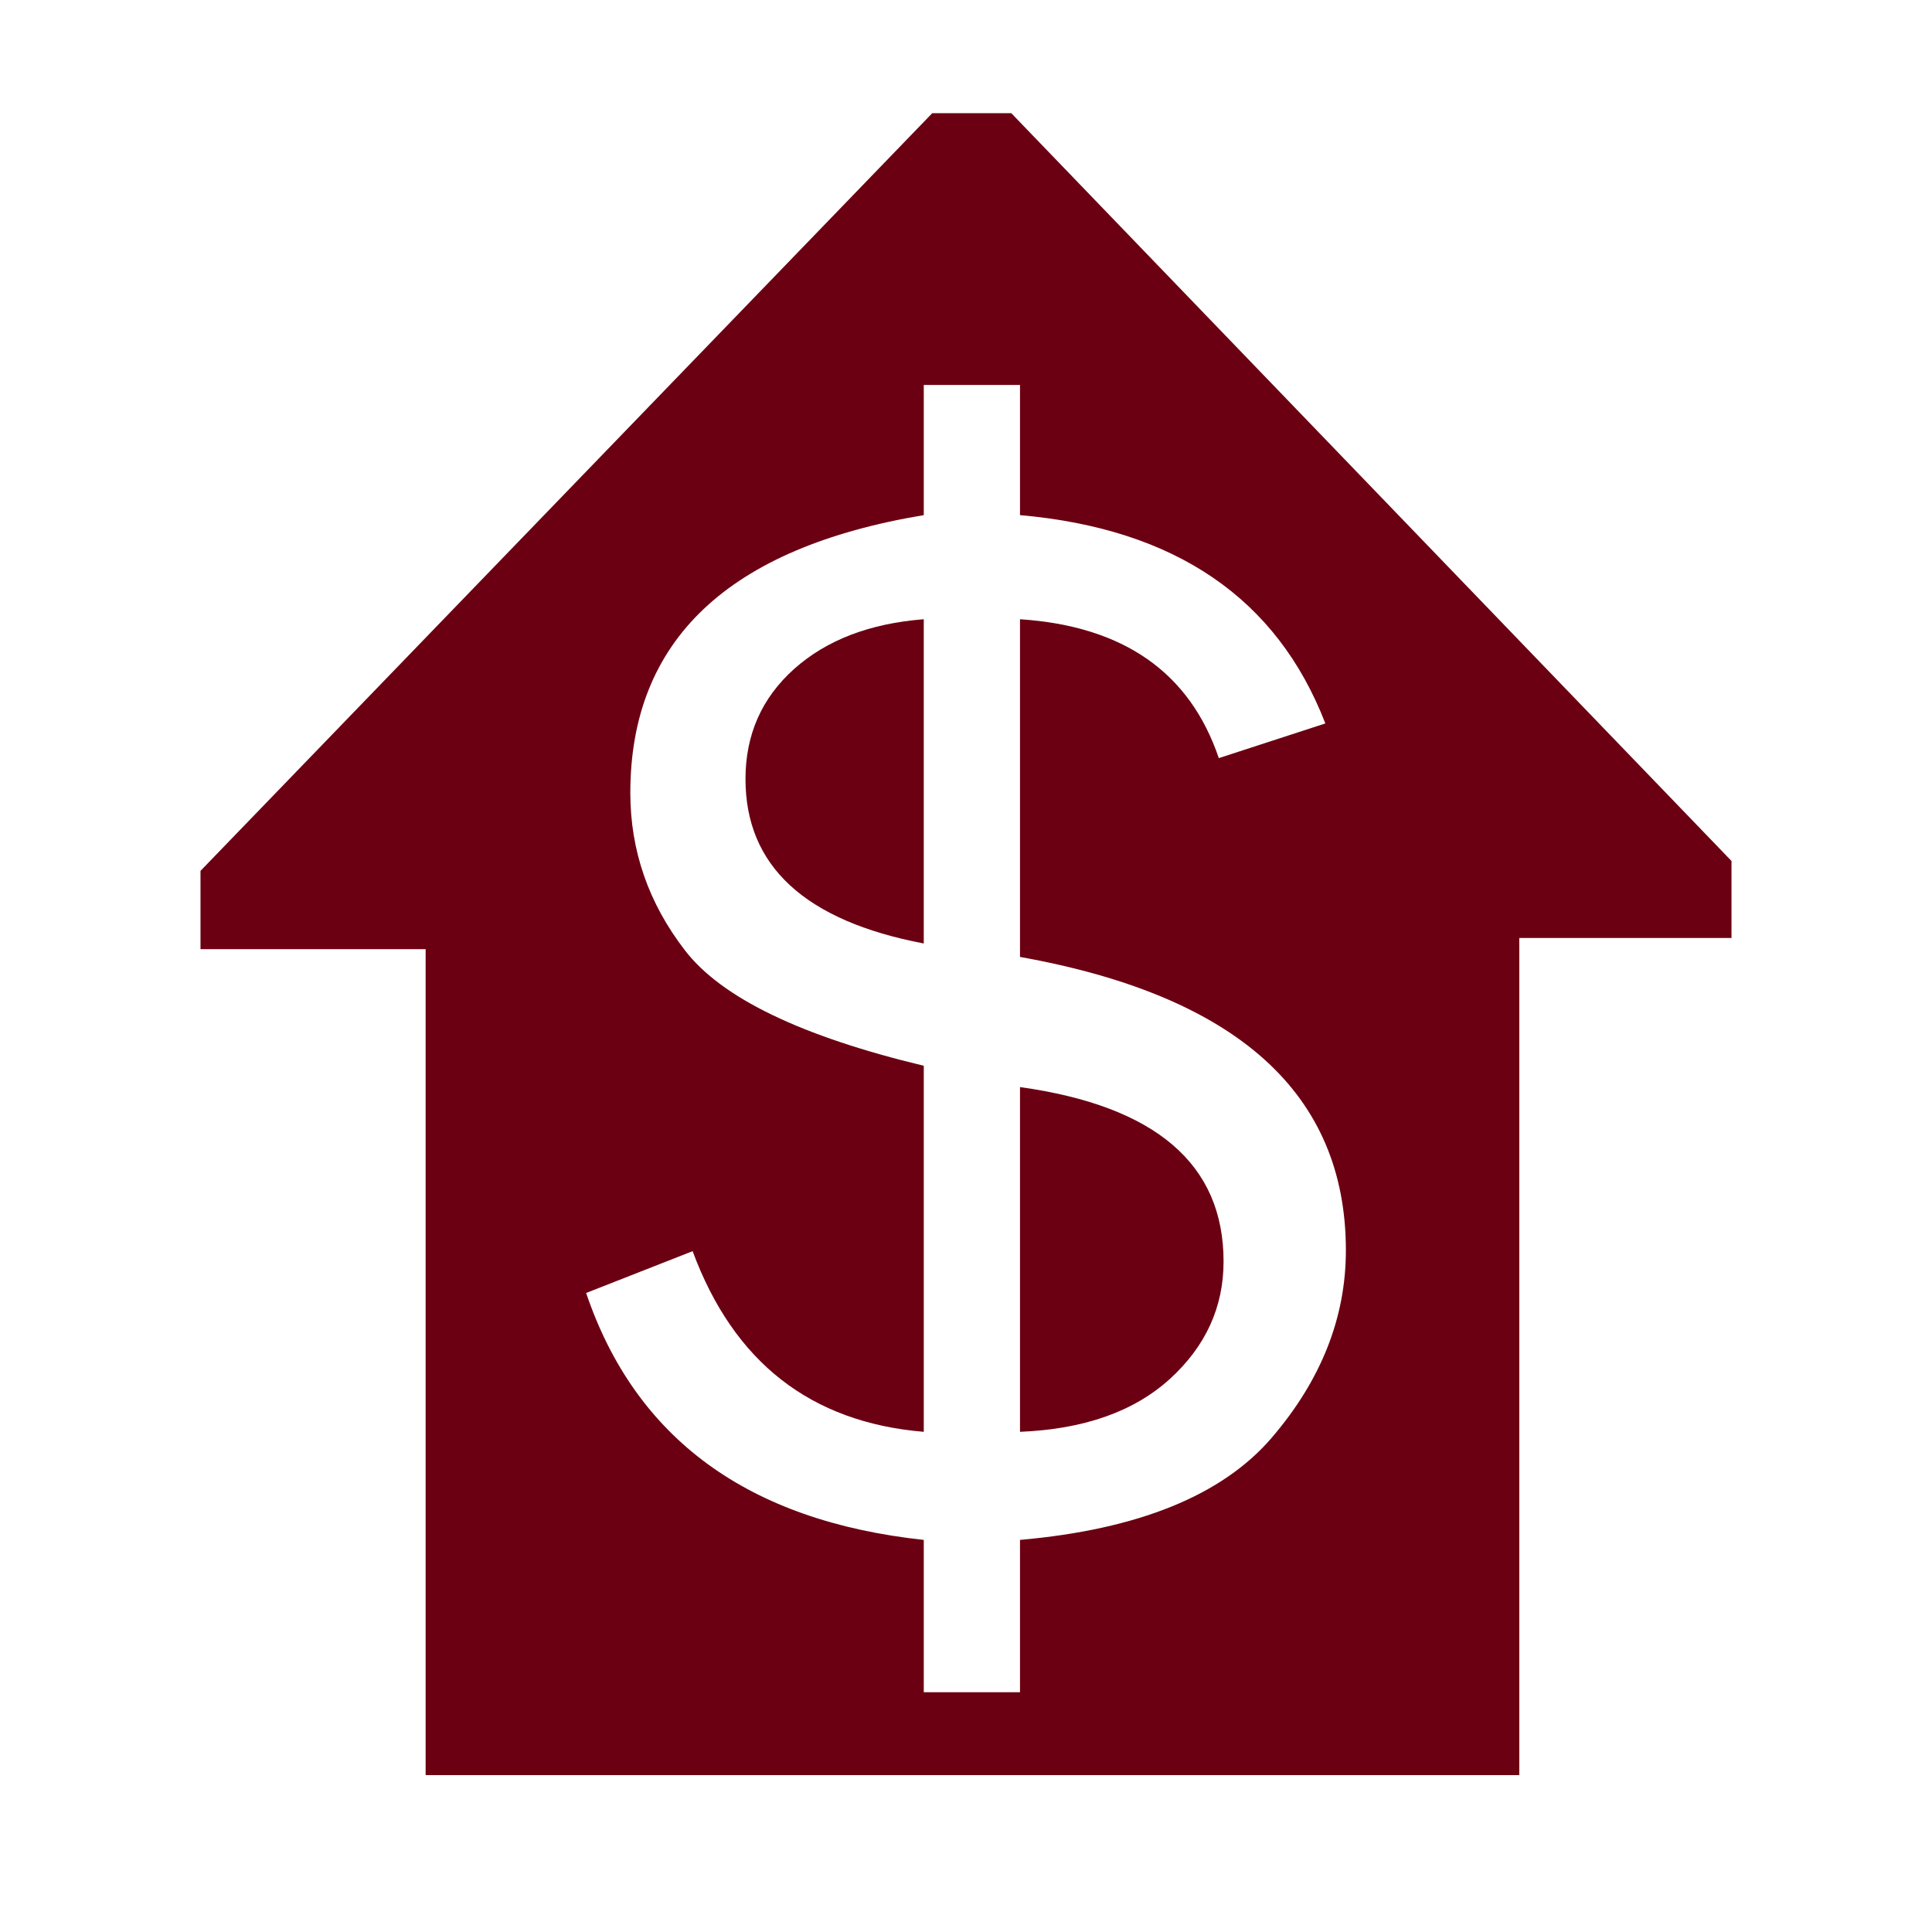
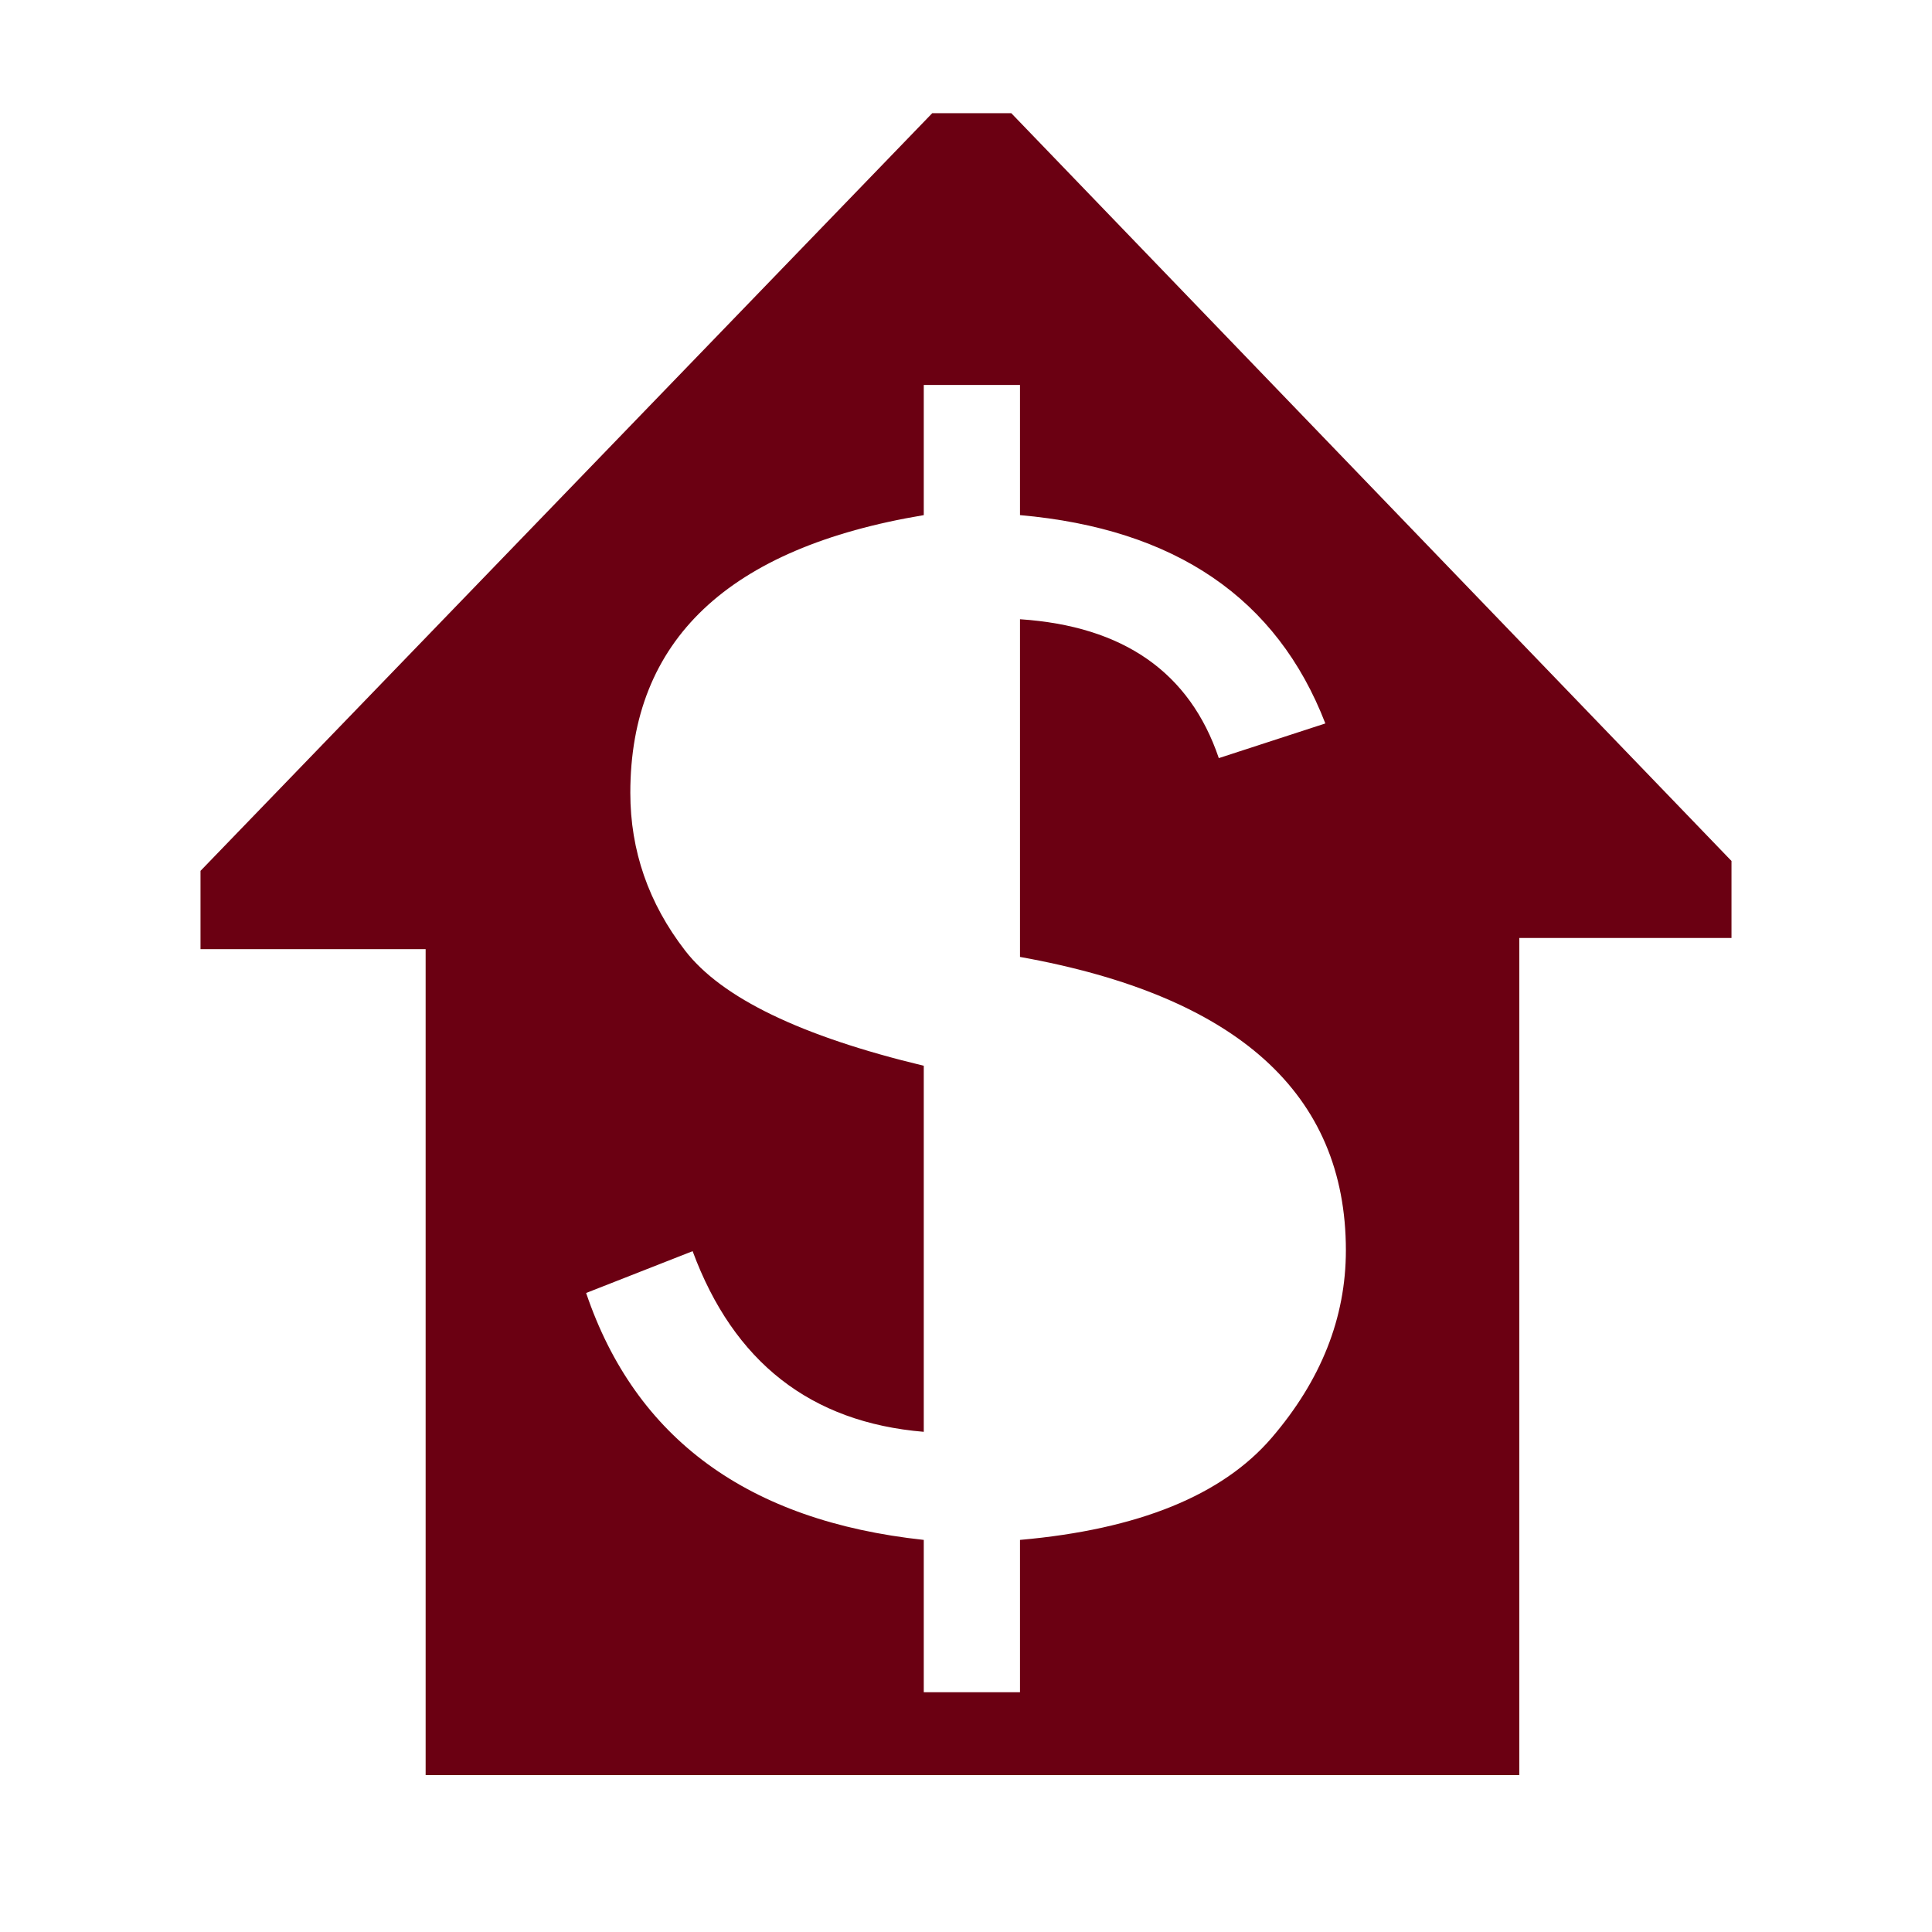
<svg xmlns="http://www.w3.org/2000/svg" version="1.1" id="Layer_1" x="0px" y="0px" viewBox="0 0 500 500" style="enable-background:new 0 0 500 500;" xml:space="preserve">
  <style type="text/css">
	.st0{fill:none;stroke:#f49115;stroke-width:0.25;stroke-miterlimit:10;}
	.st1{fill:none;}
</style>
  <g>
-     <path fill="#6b0012" d="M263.974,281.336v89.218c16.546-0.676,29.457-5.23,38.757-13.66c9.288-8.454,13.926-18.588,13.926-30.436   C316.657,301.288,299.096,286.239,263.974,281.336z M205.482,173.156c-8.358,7.512-12.549,16.981-12.549,28.455   c0,22.501,15.387,36.704,46.137,42.562v-83.916C225.048,161.356,213.864,165.656,205.482,173.156z M263.974,281.336   v89.218c16.546-0.676,29.457-5.23,38.757-13.66c9.288-8.454,13.926-18.588,13.926-30.436   C316.657,301.288,299.096,286.239,263.974,281.336z M205.482,173.156c-8.358,7.512-12.549,16.981-12.549,28.455   c0,22.501,15.387,36.704,46.137,42.562v-83.916C225.048,161.356,213.864,165.656,205.482,173.156z M263.974,281.336   v89.218c16.546-0.676,29.457-5.23,38.757-13.66c9.288-8.454,13.926-18.588,13.926-30.436   C316.657,301.288,299.096,286.239,263.974,281.336z M205.482,173.156c-8.358,7.512-12.549,16.981-12.549,28.455   c0,22.501,15.387,36.704,46.137,42.562v-83.916C225.048,161.356,213.864,165.656,205.482,173.156z M263.974,281.336   v89.218c16.546-0.676,29.457-5.23,38.757-13.66c9.288-8.454,13.926-18.588,13.926-30.436   C316.657,301.288,299.096,286.239,263.974,281.336z M192.933,201.611c0,22.501,15.387,36.704,46.137,42.562v-83.916   c-14.022,1.099-25.206,5.399-33.588,12.899C197.124,180.668,192.933,190.137,192.933,201.611z M263.974,281.336v89.218   c16.546-0.676,29.457-5.23,38.757-13.66c9.288-8.454,13.926-18.588,13.926-30.436   C316.657,301.288,299.096,286.239,263.974,281.336z M192.933,201.611c0,22.501,15.387,36.704,46.137,42.562v-83.916   c-14.022,1.099-25.206,5.399-33.588,12.899C197.124,180.668,192.933,190.137,192.933,201.611z" />
    <path fill="#6b0012" d="M261.727,29.299h-20.472L51.89,225.38v20.266h58.263v213.751h283.04V242.748h54.917v-19.928L261.727,29.299z    M329.109,372.1c-12.79,14.892-34.506,23.721-65.135,26.426v39.422h-24.904v-39.422   c-45.46-4.891-74.592-26.184-87.382-63.903l27.561-10.822c10.628,28.733,30.569,44.313,59.821,46.753v-94.737   c-31.716-7.609-52.296-17.549-61.765-29.808c-9.457-12.247-14.179-25.846-14.179-40.822   c0-39.47,25.315-63.432,75.944-71.874V99.627h24.904v33.685c40.158,3.539,66.5,21.51,79.024,53.915   l-27.573,8.974c-7.512-22.187-24.663-34.168-51.451-35.943v87.394c56.234,10.073,84.338,35.388,84.338,75.944   C348.312,341.024,341.899,357.184,329.109,372.1z" />
    <path fill="#6b0012" class="st1" d="M263.974,247.651v-87.394c26.788,1.775,43.939,13.757,51.451,35.943l27.573-8.974   c-12.524-32.404-38.866-50.376-79.024-53.915V99.627h-24.904v33.685c-50.63,8.442-75.944,32.404-75.944,71.874   c0,14.976,4.722,28.576,14.179,40.822c9.469,12.259,30.049,22.199,61.765,29.808v94.737   c-29.252-2.44-49.192-18.02-59.821-46.753l-27.561,10.822c12.79,37.718,41.922,59.011,87.382,63.903v39.422   h24.904v-39.422c30.629-2.705,52.345-11.534,65.135-26.426c12.79-14.916,19.204-31.076,19.204-48.504   C348.312,283.039,320.208,257.724,263.974,247.651z M239.07,244.173c-30.75-5.858-46.137-20.061-46.137-42.562   c0-11.474,4.191-20.943,12.549-28.455c8.382-7.5,19.566-11.8,33.588-12.899V244.173z M302.731,356.894   c-9.3,8.43-22.211,12.983-38.757,13.66v-89.218c35.122,4.904,52.683,19.952,52.683,45.122   C316.657,338.306,312.019,348.44,302.731,356.894z" />
  </g>
</svg>